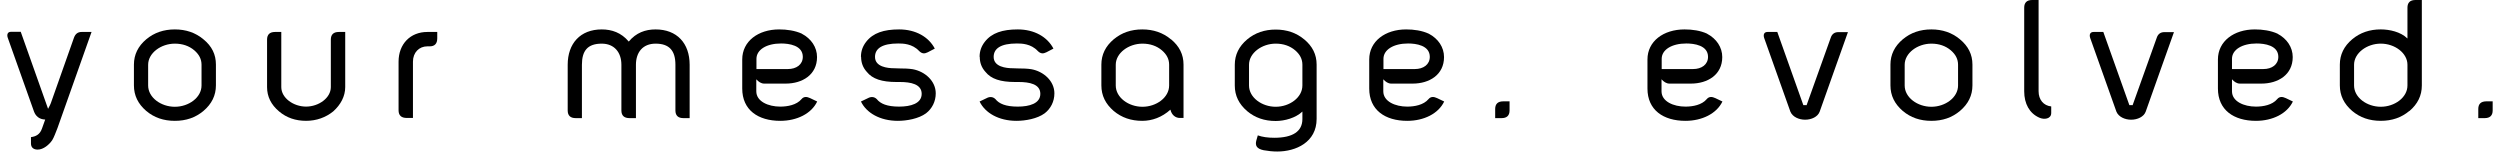
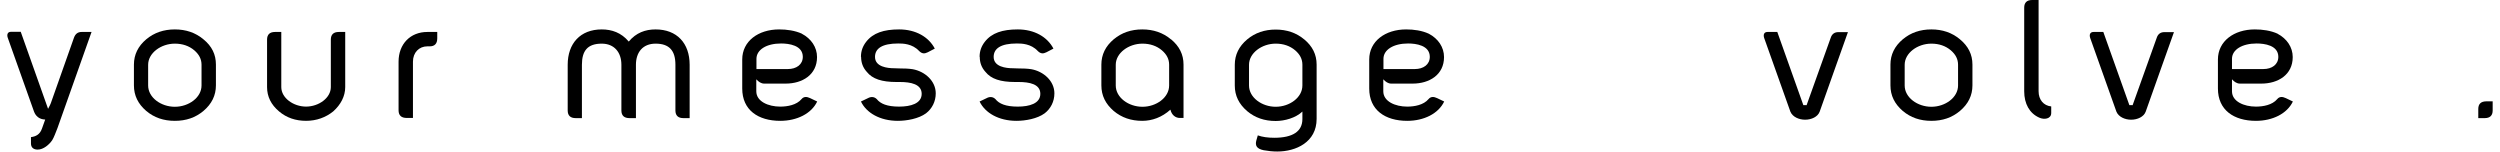
<svg xmlns="http://www.w3.org/2000/svg" width="330" height="20" viewBox="0 0 330 20" fill="none">
  <path d="M10.818 4.219H12.084L7.59 16.898C7.337 17.531 7.147 18.08 6.894 18.502C6.493 19.093 5.734 19.747 4.974 19.747C4.405 19.747 4.088 19.451 4.088 18.945V18.101C4.721 18.017 5.27 17.764 5.544 16.962L5.966 15.78C5.164 15.759 4.7 15.295 4.489 14.726L1.029 5C0.881 4.578 0.987 4.198 1.451 4.198H2.738L6.346 14.367C6.493 14.114 6.704 13.692 6.81 13.333L9.763 4.979C9.953 4.451 10.291 4.219 10.776 4.219" fill="black" />
  <path d="M26.855 5.191C27.973 6.098 28.501 7.195 28.501 8.525V11.267C28.501 12.596 27.952 13.714 26.855 14.643C25.8 15.529 24.555 15.951 23.079 15.951C21.602 15.951 20.357 15.529 19.302 14.643C18.226 13.714 17.678 12.617 17.678 11.267V8.525C17.678 7.217 18.226 6.098 19.302 5.191C20.357 4.305 21.623 3.883 23.079 3.883C24.534 3.883 25.8 4.305 26.855 5.191ZM23.079 5.761C21.243 5.761 19.555 7.006 19.555 8.546V11.288C19.555 12.87 21.243 14.094 23.079 14.094C24.914 14.094 26.602 12.87 26.602 11.288V8.546C26.602 7.807 26.285 7.195 25.653 6.647C24.956 6.056 24.091 5.761 23.079 5.761Z" fill="black" />
  <path d="M36.307 4.219H37.13V11.497C37.13 12.932 38.733 14.071 40.4 14.071C42.066 14.071 43.67 12.932 43.67 11.497V5.231C43.67 4.556 44.029 4.219 44.725 4.219H45.569V11.497C45.569 12.7 44.978 13.818 43.986 14.704C42.995 15.505 41.771 15.949 40.4 15.949C39.028 15.949 37.826 15.548 36.834 14.704C35.779 13.818 35.252 12.742 35.252 11.497V5.231C35.252 4.556 35.611 4.219 36.307 4.219Z" fill="black" />
  <path d="M56.409 4.219H57.717V5.063C57.717 5.759 57.379 6.117 56.725 6.117H56.409C55.333 6.117 54.51 6.919 54.51 8.143V15.569H53.687C52.97 15.569 52.611 15.231 52.611 14.556V8.143C52.611 5.801 54.172 4.219 56.409 4.219Z" fill="black" />
  <path d="M86.539 5.761C84.851 5.761 83.944 6.9 83.944 8.546V15.592H83.1C82.383 15.592 82.024 15.255 82.024 14.579V8.546C82.024 6.9 81.075 5.761 79.429 5.761C77.552 5.761 76.813 6.71 76.813 8.546V15.592H75.99C75.294 15.592 74.936 15.255 74.936 14.579V8.546C74.936 5.761 76.581 3.883 79.429 3.883C80.758 3.883 82.003 4.305 82.995 5.487C83.965 4.326 85.168 3.883 86.539 3.883C89.345 3.883 91.033 5.698 91.033 8.546V15.592H90.21C89.514 15.592 89.155 15.255 89.155 14.579V8.546C89.155 6.668 88.332 5.761 86.539 5.761Z" fill="black" />
  <path d="M105.844 4.453C107.089 5.107 107.848 6.246 107.848 7.533C107.848 9.875 105.907 11.035 103.713 11.035H100.865C100.485 11.035 100.127 10.803 99.831 10.466V12.048C99.831 13.398 101.414 14.073 102.996 14.073C103.945 14.073 105.148 13.862 105.802 13.082C106.097 12.723 106.498 12.744 106.941 12.955L107.869 13.398C107.11 15.001 105.19 15.951 102.996 15.951C100.063 15.951 97.975 14.516 97.975 11.689V7.849C97.975 5.444 100.084 3.883 102.848 3.883C103.861 3.883 104.937 4.031 105.865 4.453M105.971 7.512C105.971 5.972 104.135 5.74 103.101 5.74C101.181 5.74 99.852 6.563 99.852 7.765V9.115H103.987C105.127 9.115 105.971 8.525 105.971 7.491" fill="black" />
  <path d="M113.645 7.491C113.645 6.752 113.877 6.098 114.341 5.508C115.248 4.347 116.661 3.883 118.687 3.883C120.881 3.883 122.59 4.875 123.392 6.415L122.463 6.9C122.041 7.111 121.704 7.111 121.324 6.731C120.417 5.761 119.193 5.74 118.56 5.74C116.451 5.74 115.501 6.394 115.501 7.512C115.501 8.82 117.126 9.01 118.054 9.01C118.265 9.01 118.455 9.031 118.666 9.031C119.32 9.031 119.953 9.052 120.48 9.136C122.105 9.432 123.518 10.698 123.518 12.322C123.518 13.398 123.033 14.347 122.231 14.959C121.261 15.676 119.678 15.951 118.518 15.951C116.155 15.951 114.362 14.896 113.645 13.398L114.573 12.955C114.953 12.744 115.396 12.744 115.733 13.082C116.218 13.693 117.083 14.073 118.687 14.073C120.206 14.073 121.662 13.672 121.662 12.385C121.662 11.098 120.206 10.824 118.792 10.824H118.328C116.408 10.824 115.164 10.423 114.425 9.495C113.898 8.925 113.666 8.25 113.666 7.512" fill="black" />
  <path d="M129.307 7.491C129.307 6.752 129.539 6.098 130.003 5.508C130.91 4.347 132.324 3.883 134.349 3.883C136.543 3.883 138.252 4.875 139.054 6.415L138.125 6.9C137.703 7.111 137.366 7.111 136.986 6.731C136.079 5.761 134.855 5.74 134.222 5.74C132.113 5.74 131.163 6.394 131.163 7.512C131.163 8.82 132.788 9.01 133.716 9.01C133.927 9.01 134.117 9.031 134.328 9.031C134.982 9.031 135.615 9.052 136.142 9.136C137.767 9.432 139.18 10.698 139.18 12.322C139.18 13.398 138.695 14.347 137.893 14.959C136.923 15.676 135.341 15.951 134.18 15.951C131.817 15.951 130.024 14.896 129.307 13.398L130.235 12.955C130.615 12.744 131.058 12.744 131.395 13.082C131.881 13.693 132.746 14.073 134.349 14.073C135.868 14.073 137.324 13.672 137.324 12.385C137.324 11.098 135.889 10.824 134.454 10.824H133.99C132.07 10.824 130.826 10.423 130.087 9.495C129.56 8.925 129.328 8.25 129.328 7.512" fill="black" />
  <path d="M154.579 5.191C155.676 6.098 156.225 7.195 156.225 8.525V15.571H155.74C155.17 15.571 154.664 15.191 154.495 14.474C153.377 15.486 152.069 15.951 150.782 15.951C149.305 15.951 148.06 15.529 147.005 14.643C145.929 13.714 145.381 12.617 145.381 11.267V8.525C145.381 7.217 145.929 6.098 147.005 5.191C148.06 4.305 149.326 3.883 150.782 3.883C152.238 3.883 153.503 4.305 154.558 5.191M150.803 5.761C148.967 5.761 147.28 7.006 147.28 8.546V11.288C147.28 12.87 148.967 14.094 150.803 14.094C152.638 14.094 154.326 12.87 154.326 11.288V8.546C154.326 7.807 154.01 7.195 153.377 6.647C152.681 6.056 151.816 5.761 150.803 5.761Z" fill="black" />
  <path d="M172.149 5.19C173.246 6.097 173.794 7.194 173.794 8.524V15.696C173.794 18.776 171.051 20 168.604 20C167.992 20 167.402 19.937 166.811 19.831C165.883 19.642 165.65 19.22 165.84 18.523L166.03 17.869C166.621 18.08 167.338 18.186 168.203 18.186C170.651 18.186 171.916 17.342 171.916 15.717V14.726C171.03 15.57 169.575 15.971 168.393 15.971C166.916 15.971 165.672 15.549 164.617 14.663C163.541 13.734 162.992 12.637 162.992 11.287V8.545C162.992 7.237 163.541 6.118 164.617 5.211C165.672 4.325 166.937 3.903 168.393 3.903C169.849 3.903 171.115 4.325 172.17 5.211M168.393 5.76C166.558 5.76 164.87 7.005 164.87 8.545V11.287C164.87 12.869 166.558 14.093 168.393 14.093C170.229 14.093 171.916 12.869 171.916 11.287V8.545C171.916 7.806 171.6 7.194 170.967 6.646C170.271 6.055 169.406 5.76 168.393 5.76Z" fill="black" />
  <path d="M188.608 4.453C189.852 5.107 190.612 6.246 190.612 7.533C190.612 9.875 188.671 11.035 186.477 11.035H183.629C183.249 11.035 182.89 10.803 182.595 10.466V12.048C182.595 13.398 184.177 14.073 185.759 14.073C186.709 14.073 187.911 13.862 188.565 13.082C188.861 12.723 189.262 12.744 189.705 12.955L190.633 13.398C189.874 15.001 187.954 15.951 185.759 15.951C182.827 15.951 180.738 14.516 180.738 11.689V7.849C180.738 5.444 182.848 3.883 185.612 3.883C186.624 3.883 187.7 4.031 188.608 4.453ZM188.734 7.512C188.734 5.972 186.899 5.74 185.865 5.74C183.945 5.74 182.616 6.563 182.616 7.765V9.115H186.751C187.89 9.115 188.734 8.525 188.734 7.491" fill="black" />
-   <path d="M198.439 13.377H199.262V14.579C199.262 15.254 198.903 15.592 198.207 15.592H197.363V14.389C197.363 13.714 197.722 13.377 198.439 13.377Z" fill="black" />
-   <path d="M225.334 4.453C226.579 5.107 227.338 6.246 227.338 7.533C227.338 9.875 225.397 11.035 223.203 11.035H220.355C219.975 11.035 219.617 10.803 219.321 10.466V12.048C219.321 13.398 220.904 14.073 222.486 14.073C223.435 14.073 224.638 13.862 225.292 13.082C225.587 12.723 225.988 12.744 226.431 12.955L227.36 13.398C226.6 15.001 224.659 15.951 222.486 15.951C219.553 15.951 217.465 14.516 217.465 11.689V7.849C217.465 5.444 219.575 3.883 222.359 3.883C223.372 3.883 224.448 4.031 225.355 4.453M225.461 7.512C225.461 5.972 223.625 5.74 222.592 5.74C220.672 5.74 219.343 6.563 219.343 7.765V9.115H223.478C224.617 9.115 225.461 8.525 225.461 7.491" fill="black" />
  <path d="M238.464 13.902L241.65 4.999C241.818 4.472 242.177 4.24 242.662 4.24H243.928C242.662 7.826 241.439 11.202 240.194 14.746C239.941 15.421 239.118 15.801 238.274 15.801C237.472 15.801 236.628 15.442 236.333 14.746L232.873 5.02C232.725 4.577 232.852 4.219 233.316 4.219H234.603L238.042 13.881H238.443L238.464 13.902Z" fill="black" />
  <path d="M258.716 5.191C259.814 6.098 260.362 7.195 260.362 8.525V11.267C260.362 12.596 259.814 13.714 258.716 14.643C257.662 15.529 256.417 15.951 254.94 15.951C253.463 15.951 252.218 15.529 251.164 14.643C250.088 13.714 249.539 12.617 249.539 11.267V8.525C249.539 7.217 250.088 6.098 251.164 5.191C252.218 4.305 253.484 3.883 254.94 3.883C256.396 3.883 257.662 4.305 258.716 5.191ZM254.94 5.761C253.105 5.761 251.417 7.006 251.417 8.546V11.288C251.417 12.87 253.105 14.094 254.94 14.094C256.776 14.094 258.463 12.87 258.463 11.288V8.546C258.463 7.807 258.147 7.195 257.514 6.647C256.818 6.056 255.953 5.761 254.94 5.761Z" fill="black" />
  <path d="M270.761 14.05V14.915C270.761 15.717 269.811 15.822 269.178 15.527C267.892 14.957 267.195 13.691 267.195 12.046V1.012C267.195 0.337 267.554 -0 268.25 -0H269.094V12.046C269.094 13.164 269.748 13.944 270.761 14.05Z" fill="black" />
  <path d="M281.499 13.902L284.685 4.999C284.853 4.472 285.212 4.24 285.697 4.24H286.963C285.697 7.826 284.474 11.202 283.229 14.746C282.976 15.421 282.153 15.801 281.309 15.801C280.507 15.801 279.663 15.442 279.368 14.746L275.908 5.02C275.76 4.577 275.887 4.219 276.351 4.219H277.638L281.077 13.881H281.478L281.499 13.902Z" fill="black" />
  <path d="M300.635 4.453C301.88 5.107 302.639 6.246 302.639 7.533C302.639 9.875 300.698 11.035 298.504 11.035H295.656C295.276 11.035 294.918 10.803 294.622 10.466V12.048C294.622 13.398 296.205 14.073 297.787 14.073C298.736 14.073 299.939 13.862 300.593 13.082C300.888 12.723 301.289 12.744 301.732 12.955L302.66 13.398C301.901 15.001 299.981 15.951 297.787 15.951C294.854 15.951 292.766 14.516 292.766 11.689V7.849C292.766 5.444 294.875 3.883 297.639 3.883C298.652 3.883 299.728 4.031 300.656 4.453M300.74 7.512C300.74 5.972 298.905 5.74 297.871 5.74C295.951 5.74 294.622 6.563 294.622 7.765V9.115H298.757C299.897 9.115 300.74 8.525 300.74 7.491" fill="black" />
-   <path d="M318.037 14.641C316.982 15.527 315.737 15.949 314.26 15.949C312.784 15.949 311.539 15.527 310.484 14.641C309.408 13.712 308.859 12.615 308.859 11.265V8.523C308.859 7.215 309.408 6.096 310.484 5.189C311.539 4.303 312.805 3.881 314.26 3.881C315.4 3.881 316.898 4.198 317.784 5.084V1.012C317.784 0.337 318.142 -0 318.839 -0H319.682V11.286C319.682 12.615 319.134 13.733 318.037 14.662M314.26 5.759C312.425 5.759 310.737 7.004 310.737 8.544V11.286C310.737 12.869 312.425 14.092 314.26 14.092C316.096 14.092 317.784 12.869 317.784 11.286V8.544C317.784 7.004 316.117 5.759 314.26 5.759Z" fill="black" />
  <path d="M328.23 13.377H329.032V14.579C329.032 15.254 328.673 15.592 327.977 15.592H327.133V14.389C327.133 13.714 327.491 13.377 328.209 13.377" fill="black" />
</svg>